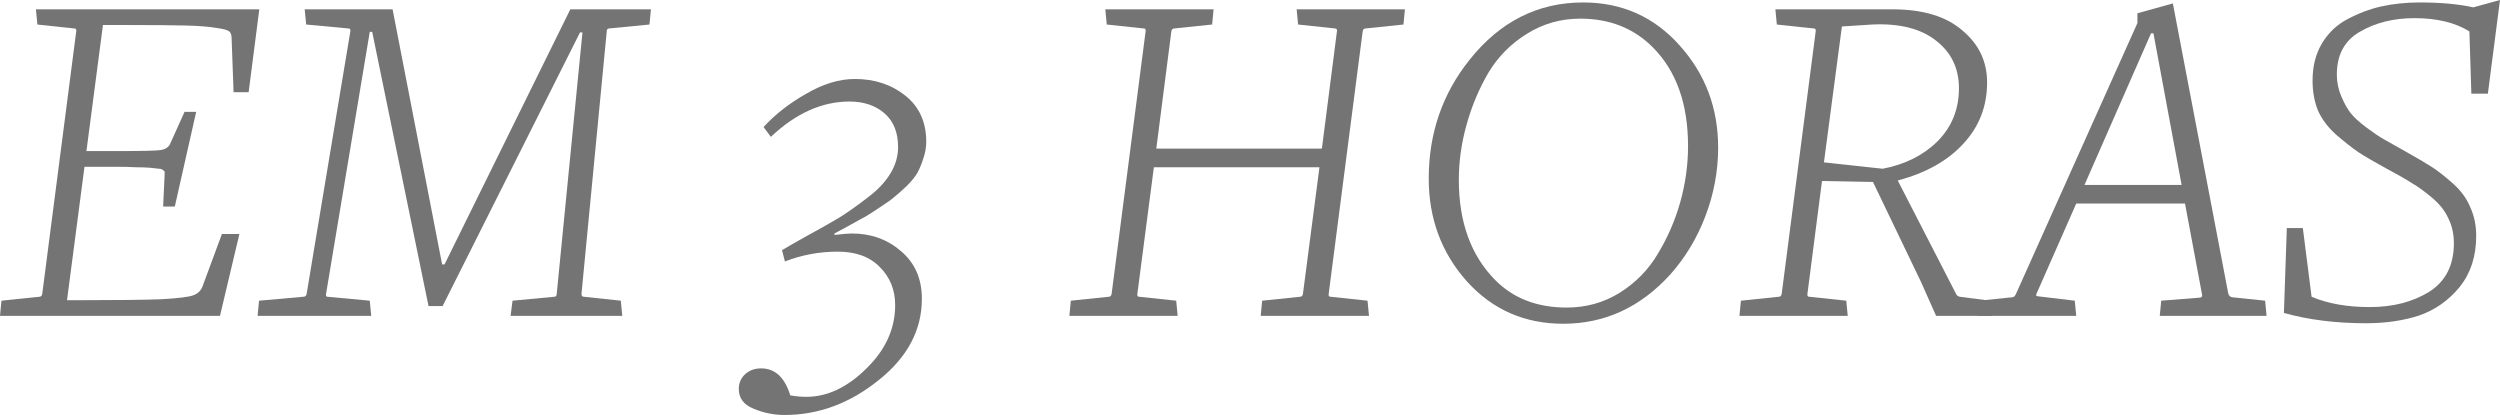
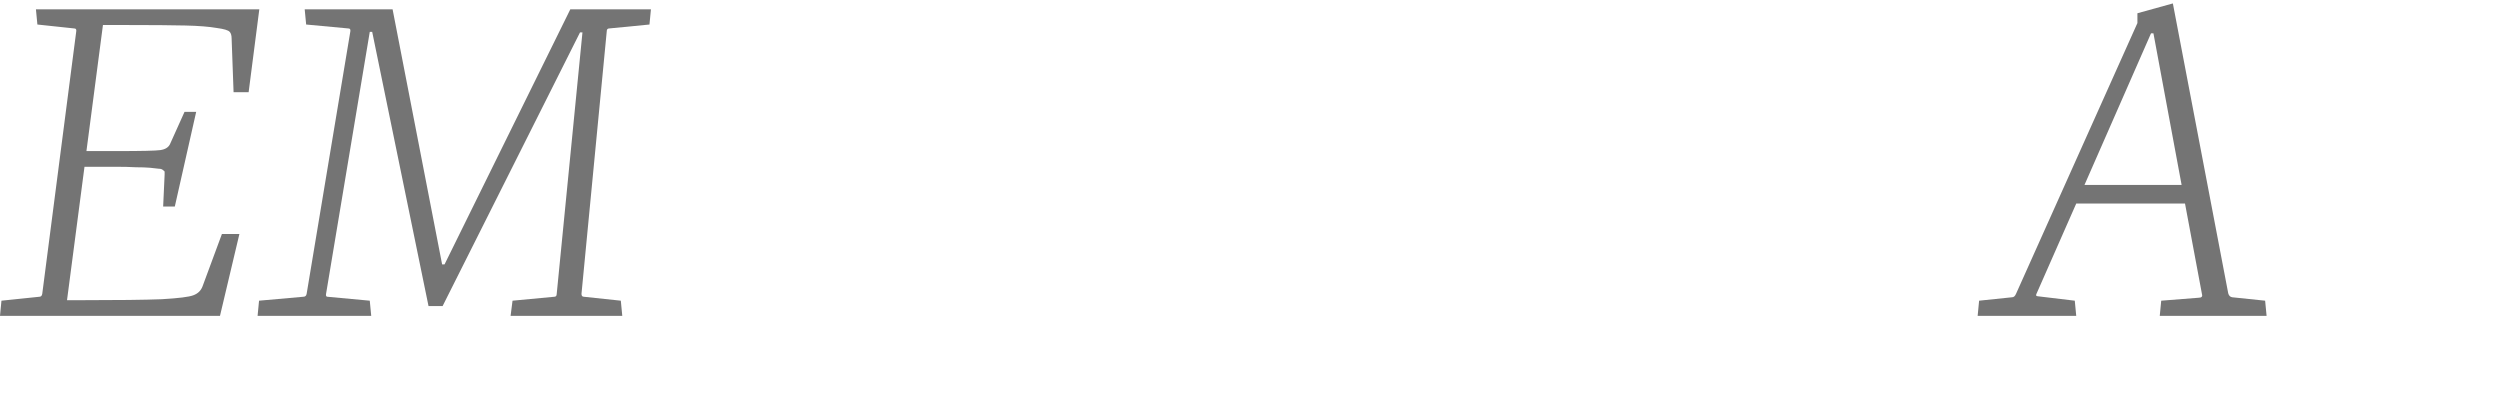
<svg xmlns="http://www.w3.org/2000/svg" width="247" height="41" viewBox="0 0 247 41" fill="none">
  <path d="M0 31.21L0.144 29.708L3.886 29.32C4.046 29.32 4.142 29.223 4.174 29.03L7.532 3.102C7.564 2.908 7.5 2.811 7.341 2.811L3.694 2.423L3.55 0.921H25.62L24.564 9.111H23.077L22.885 3.829C22.885 3.506 22.821 3.279 22.693 3.15C22.565 2.989 22.134 2.859 21.398 2.762C20.662 2.633 19.639 2.552 18.327 2.52C17.016 2.488 15.033 2.472 12.378 2.472H10.171L8.54 14.927H11.611C13.977 14.927 15.385 14.894 15.833 14.83C16.312 14.765 16.632 14.571 16.792 14.248L18.232 11.05H19.383L17.272 20.403H16.12L16.264 17.253V16.962C16.264 16.93 16.216 16.881 16.12 16.817C16.024 16.72 15.881 16.671 15.689 16.671L14.825 16.575C14.441 16.542 13.977 16.526 13.434 16.526C12.89 16.494 12.202 16.477 11.371 16.477H8.348L6.621 29.66H7.724C11.595 29.66 14.345 29.627 15.976 29.563C17.64 29.466 18.679 29.337 19.095 29.175C19.543 29.013 19.847 28.723 20.007 28.303L21.926 23.117H23.653L21.734 31.21H0Z" fill="#747474" />
  <path d="M25.45 31.21L25.594 29.708L29.96 29.32C30.152 29.32 30.264 29.223 30.296 29.03L34.614 3.102C34.645 2.908 34.582 2.811 34.422 2.811L30.248 2.423L30.104 0.921H38.788L43.681 26.122H43.921L56.347 0.921H64.312L64.168 2.423L60.186 2.811C60.026 2.811 59.946 2.908 59.946 3.102L57.451 29.03C57.451 29.223 57.531 29.32 57.691 29.32L61.337 29.708L61.481 31.21H50.446L50.638 29.708L54.764 29.32C54.924 29.32 55.004 29.223 55.004 29.03L57.547 3.199H57.307L43.729 30.241H42.338L36.773 3.15H36.533L32.215 29.03C32.183 29.223 32.231 29.32 32.359 29.32L36.533 29.708L36.677 31.21H25.45Z" fill="#747474" />
-   <path d="M77.503 41C76.448 41 75.424 40.79 74.433 40.37C73.473 39.982 72.993 39.336 72.993 38.431C72.993 37.818 73.217 37.317 73.665 36.929C74.081 36.574 74.593 36.396 75.2 36.396C76.576 36.396 77.535 37.285 78.079 39.062C78.623 39.158 79.15 39.207 79.662 39.207C81.741 39.207 83.724 38.27 85.611 36.396C87.499 34.554 88.442 32.471 88.442 30.144C88.442 28.658 87.946 27.414 86.955 26.413C85.963 25.379 84.572 24.862 82.781 24.862C80.958 24.862 79.214 25.185 77.551 25.831L77.263 24.716C77.743 24.425 78.591 23.941 79.806 23.262C81.054 22.584 82.109 21.986 82.973 21.469C83.836 20.92 84.748 20.274 85.707 19.531C86.699 18.788 87.451 17.996 87.962 17.156C88.474 16.316 88.73 15.444 88.73 14.539C88.73 13.085 88.282 11.97 87.387 11.195C86.491 10.42 85.34 10.032 83.932 10.032C81.213 10.032 78.623 11.195 76.16 13.521L75.44 12.552C76.592 11.292 77.999 10.194 79.662 9.257C81.325 8.287 82.925 7.803 84.46 7.803C86.411 7.803 88.074 8.352 89.45 9.45C90.825 10.549 91.513 12.067 91.513 14.006C91.513 14.555 91.417 15.104 91.225 15.654C91.065 16.171 90.873 16.639 90.649 17.059C90.425 17.447 90.073 17.883 89.594 18.368C89.114 18.82 88.714 19.175 88.394 19.434C88.106 19.692 87.611 20.048 86.907 20.5C86.235 20.952 85.755 21.259 85.468 21.421C85.212 21.55 84.684 21.841 83.884 22.293C83.085 22.713 82.605 22.972 82.445 23.069V23.214C83.213 23.117 83.788 23.069 84.172 23.069C86.059 23.069 87.674 23.65 89.018 24.813C90.393 25.976 91.081 27.543 91.081 29.514C91.081 32.616 89.657 35.297 86.811 37.559C83.964 39.853 80.862 41 77.503 41Z" fill="#747474" />
-   <path d="M105.654 31.21L105.798 29.708L109.54 29.32C109.7 29.32 109.796 29.223 109.828 29.03L113.186 3.102C113.218 2.908 113.154 2.811 112.994 2.811L109.348 2.423L109.204 0.921H119.903L119.759 2.423L116.017 2.811C115.857 2.811 115.761 2.908 115.729 3.102L114.242 14.684H130.602L132.089 3.102C132.121 2.908 132.057 2.811 131.897 2.811L128.251 2.423L128.107 0.921H138.806L138.662 2.423L134.92 2.811C134.76 2.811 134.664 2.908 134.632 3.102L131.274 29.03C131.242 29.223 131.306 29.32 131.466 29.32L135.112 29.708L135.256 31.21H124.557L124.701 29.708L128.443 29.32C128.603 29.32 128.699 29.223 128.731 29.03L130.362 16.526H114.002L112.371 29.03C112.339 29.223 112.403 29.32 112.562 29.32L116.209 29.708L116.353 31.21H105.654Z" fill="#747474" />
-   <path d="M154.448 31.986C150.61 31.986 147.428 30.58 144.901 27.77C142.406 24.959 141.159 21.582 141.159 17.641C141.159 13.182 142.502 9.273 145.189 5.913C148.195 2.132 151.938 0.242 156.415 0.242C160.254 0.242 163.436 1.664 165.963 4.507C168.49 7.318 169.753 10.678 169.753 14.588C169.753 16.881 169.337 19.127 168.506 21.324C167.674 23.521 166.507 25.459 165.003 27.14C162.061 30.37 158.542 31.986 154.448 31.986ZM154.784 30.387C156.703 30.387 158.446 29.902 160.014 28.933C161.613 27.931 162.876 26.639 163.804 25.056C164.764 23.472 165.499 21.776 166.011 19.967C166.523 18.125 166.779 16.284 166.779 14.442C166.779 10.274 165.627 7.027 163.324 4.701C161.437 2.795 159.038 1.842 156.128 1.842C154.208 1.842 152.449 2.342 150.85 3.344C149.283 4.313 148.019 5.589 147.06 7.173C146.132 8.756 145.413 10.468 144.901 12.31C144.389 14.119 144.133 15.944 144.133 17.786C144.133 21.954 145.333 25.249 147.731 27.673C149.523 29.482 151.874 30.387 154.784 30.387Z" fill="#747474" />
-   <path d="M171.857 31.21L172.001 29.708L175.743 29.32C175.903 29.32 175.999 29.223 176.031 29.03L179.39 3.102C179.422 2.908 179.358 2.811 179.198 2.811L175.551 2.423L175.407 0.921H186.97C189.977 0.921 192.279 1.615 193.879 3.005C195.51 4.362 196.326 6.074 196.326 8.142C196.326 10.5 195.542 12.52 193.975 14.2C192.439 15.88 190.28 17.091 187.498 17.834L193.255 29.03C193.319 29.191 193.447 29.288 193.639 29.32L196.613 29.708L196.757 31.21H191.288L189.801 27.866L185.051 17.98L180.013 17.883L178.574 29.03C178.542 29.223 178.606 29.32 178.766 29.32L182.412 29.708L182.556 31.21H171.857ZM186.01 16.671C188.217 16.251 190.025 15.347 191.432 13.957C192.839 12.536 193.543 10.791 193.543 8.723C193.543 6.753 192.791 5.186 191.288 4.022C189.785 2.827 187.674 2.294 184.955 2.423L181.98 2.617L180.205 16.041L186.01 16.671Z" fill="#747474" />
  <path d="M195.392 31.21L195.536 29.708L198.799 29.369C198.959 29.369 199.087 29.256 199.183 29.03L211.177 2.278V1.309L214.679 0.339L220.149 28.981C220.213 29.207 220.341 29.337 220.533 29.369L223.795 29.708L223.939 31.21H213.384L213.528 29.708L217.222 29.417C217.51 29.417 217.622 29.304 217.558 29.078L215.879 20.112H205.132L201.246 28.933C201.118 29.159 201.15 29.272 201.341 29.272L204.988 29.708L205.132 31.21H195.392ZM205.947 18.271H215.543L212.76 3.296H212.52L205.947 18.271Z" fill="#747474" />
-   <path d="M233.758 31.937C230.784 31.937 228.081 31.598 225.65 30.92L225.938 22.535H227.521L228.385 29.32C229.984 29.999 231.903 30.338 234.142 30.338C236.413 30.338 238.364 29.837 239.995 28.836C241.627 27.802 242.442 26.203 242.442 24.038C242.442 23.133 242.266 22.326 241.914 21.615C241.595 20.872 241.051 20.177 240.283 19.531C239.516 18.885 238.844 18.4 238.268 18.077C237.724 17.721 236.877 17.237 235.725 16.623C234.542 15.977 233.63 15.444 232.991 15.024C232.383 14.604 231.663 14.038 230.832 13.327C230 12.584 229.392 11.777 229.008 10.904C228.657 10.032 228.481 9.046 228.481 7.948C228.481 6.559 228.785 5.347 229.392 4.313C230.032 3.247 230.88 2.439 231.935 1.89C233.023 1.309 234.142 0.888 235.293 0.63C236.477 0.372 237.724 0.242 239.036 0.242C241.147 0.242 242.922 0.404 244.361 0.727L247 0L245.801 9.257H244.169L243.977 3.102C242.57 2.229 240.763 1.793 238.556 1.793C236.477 1.793 234.67 2.245 233.134 3.15C231.631 4.022 230.88 5.428 230.88 7.366C230.88 8.11 231.023 8.82 231.311 9.499C231.599 10.177 231.903 10.727 232.223 11.147C232.543 11.567 233.071 12.051 233.806 12.601C234.542 13.15 235.118 13.537 235.533 13.764C235.949 13.99 236.637 14.377 237.596 14.927C238.748 15.573 239.627 16.09 240.235 16.477C240.843 16.865 241.547 17.415 242.346 18.125C243.146 18.836 243.722 19.628 244.073 20.5C244.457 21.34 244.649 22.277 244.649 23.311C244.649 25.314 244.105 26.994 243.018 28.351C241.93 29.676 240.603 30.613 239.036 31.162C237.468 31.679 235.709 31.937 233.758 31.937Z" fill="#747474" />
</svg>